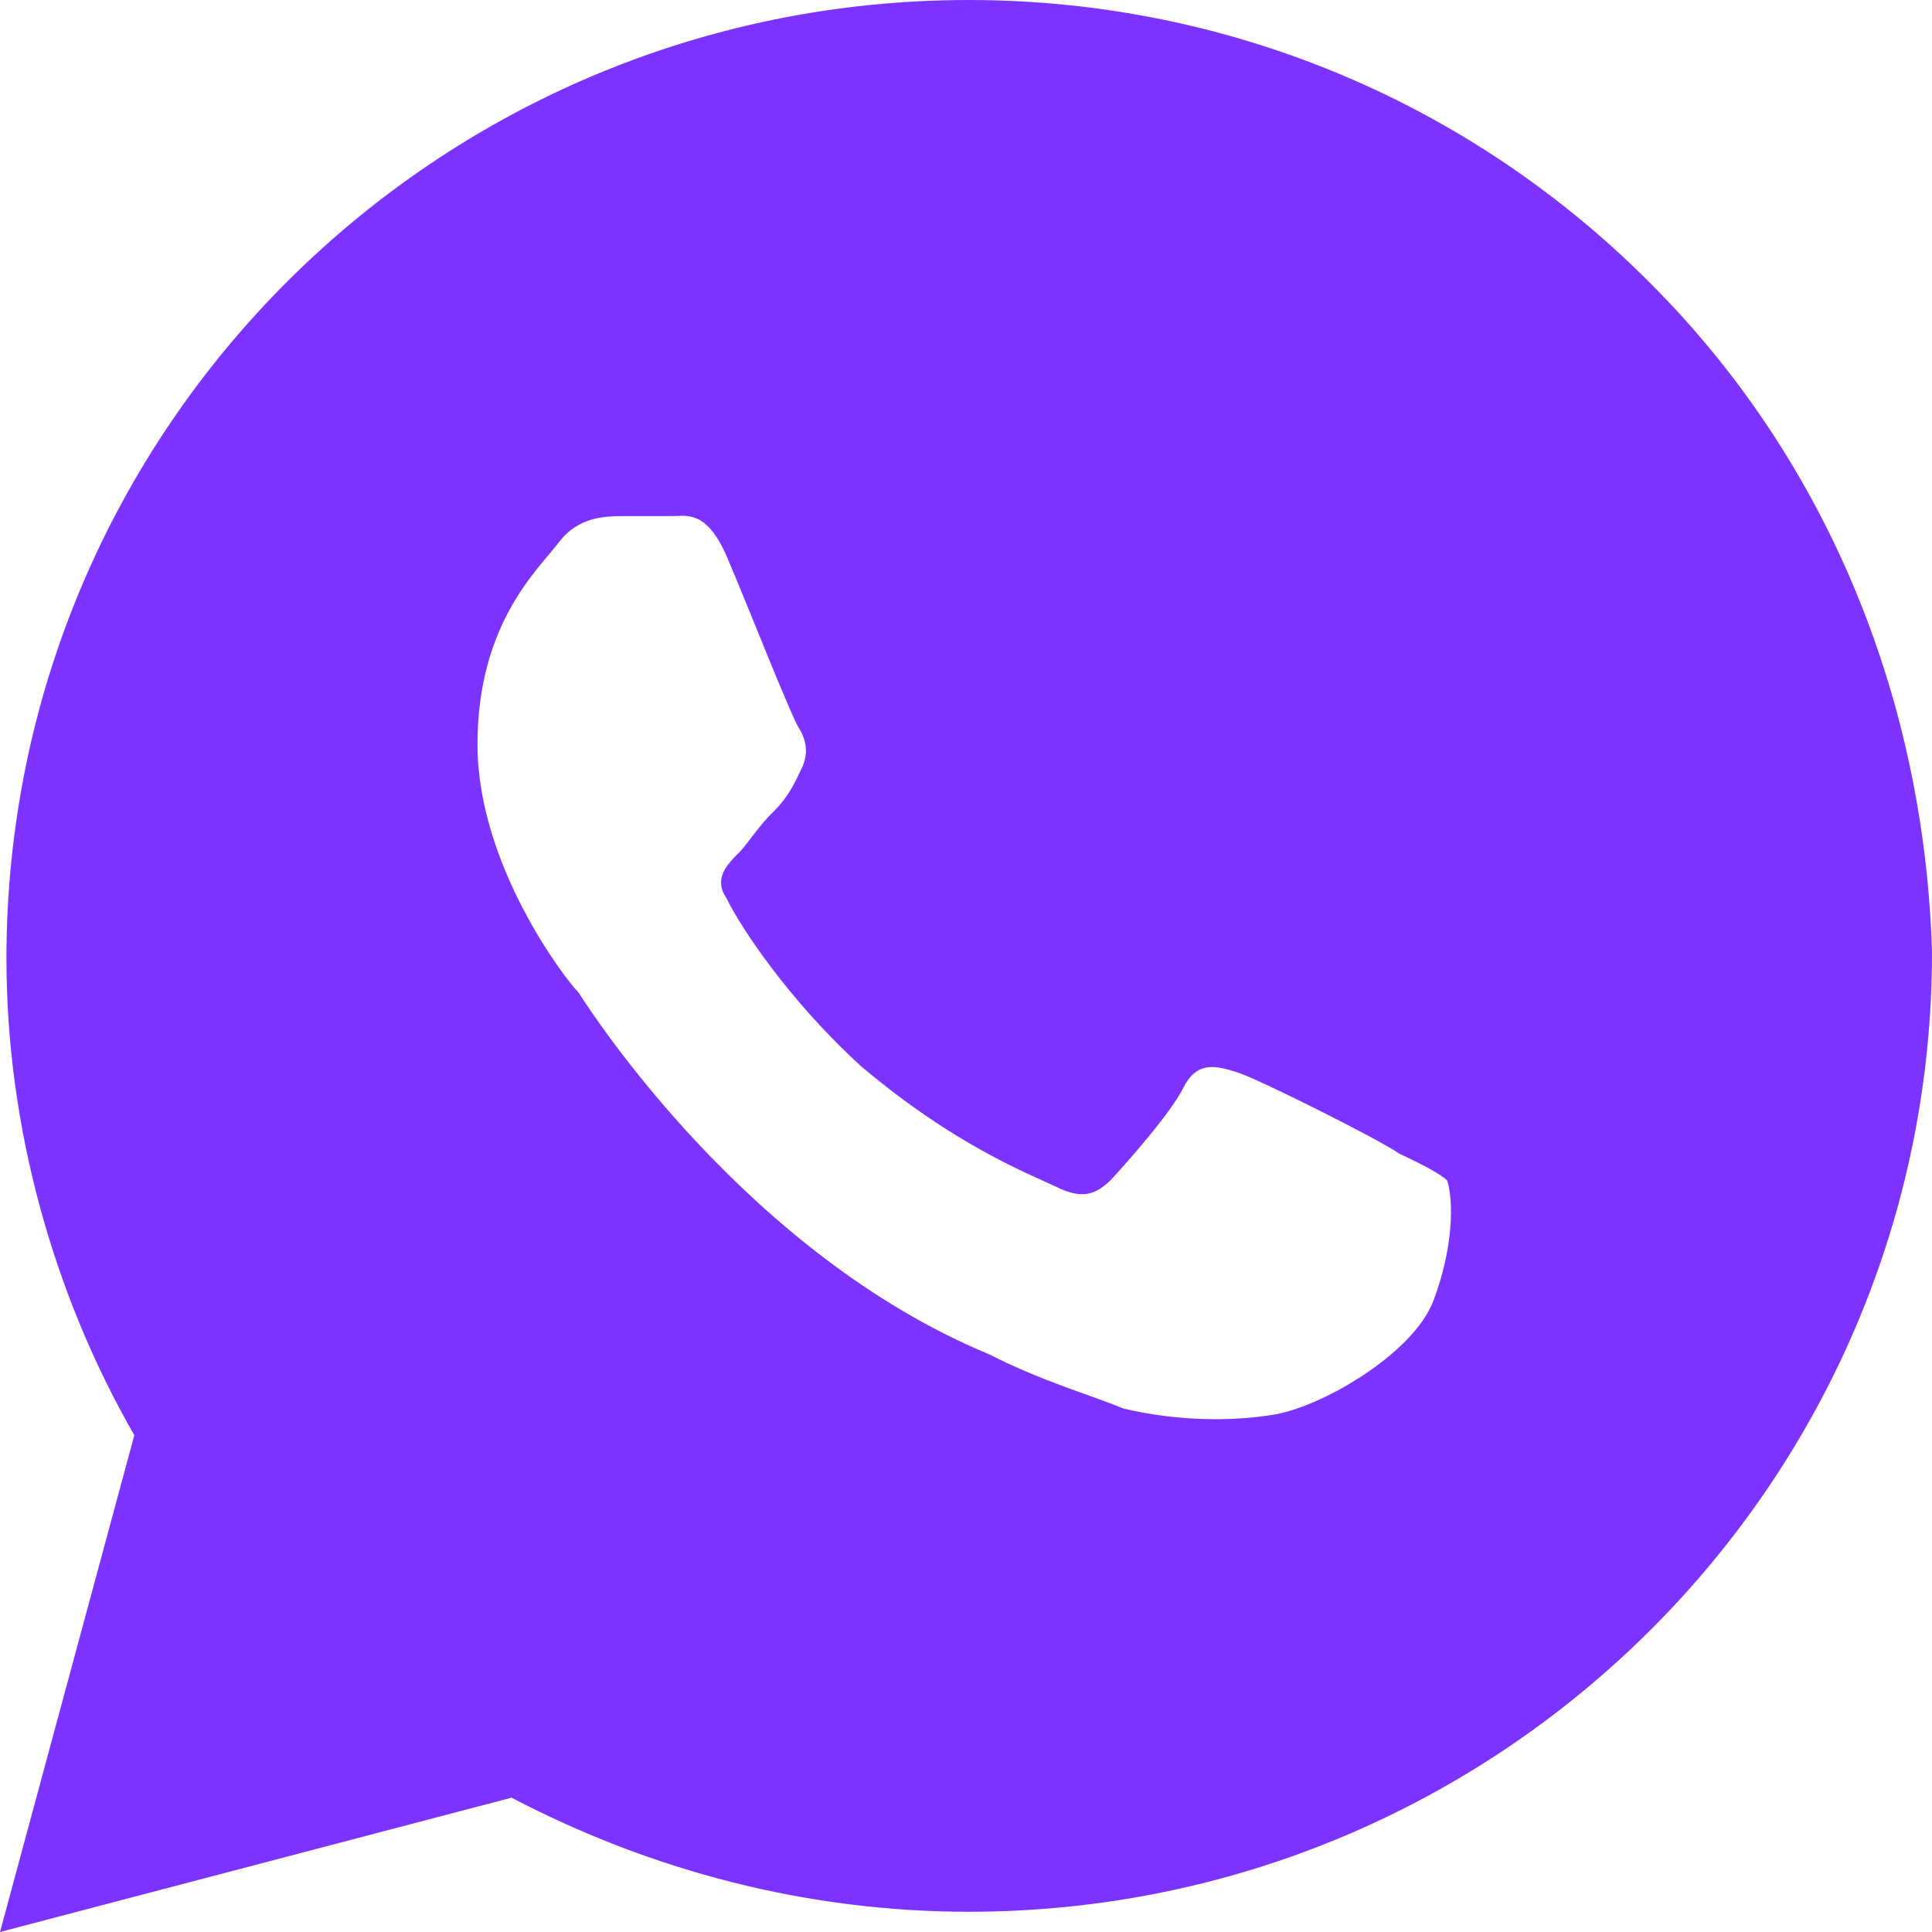
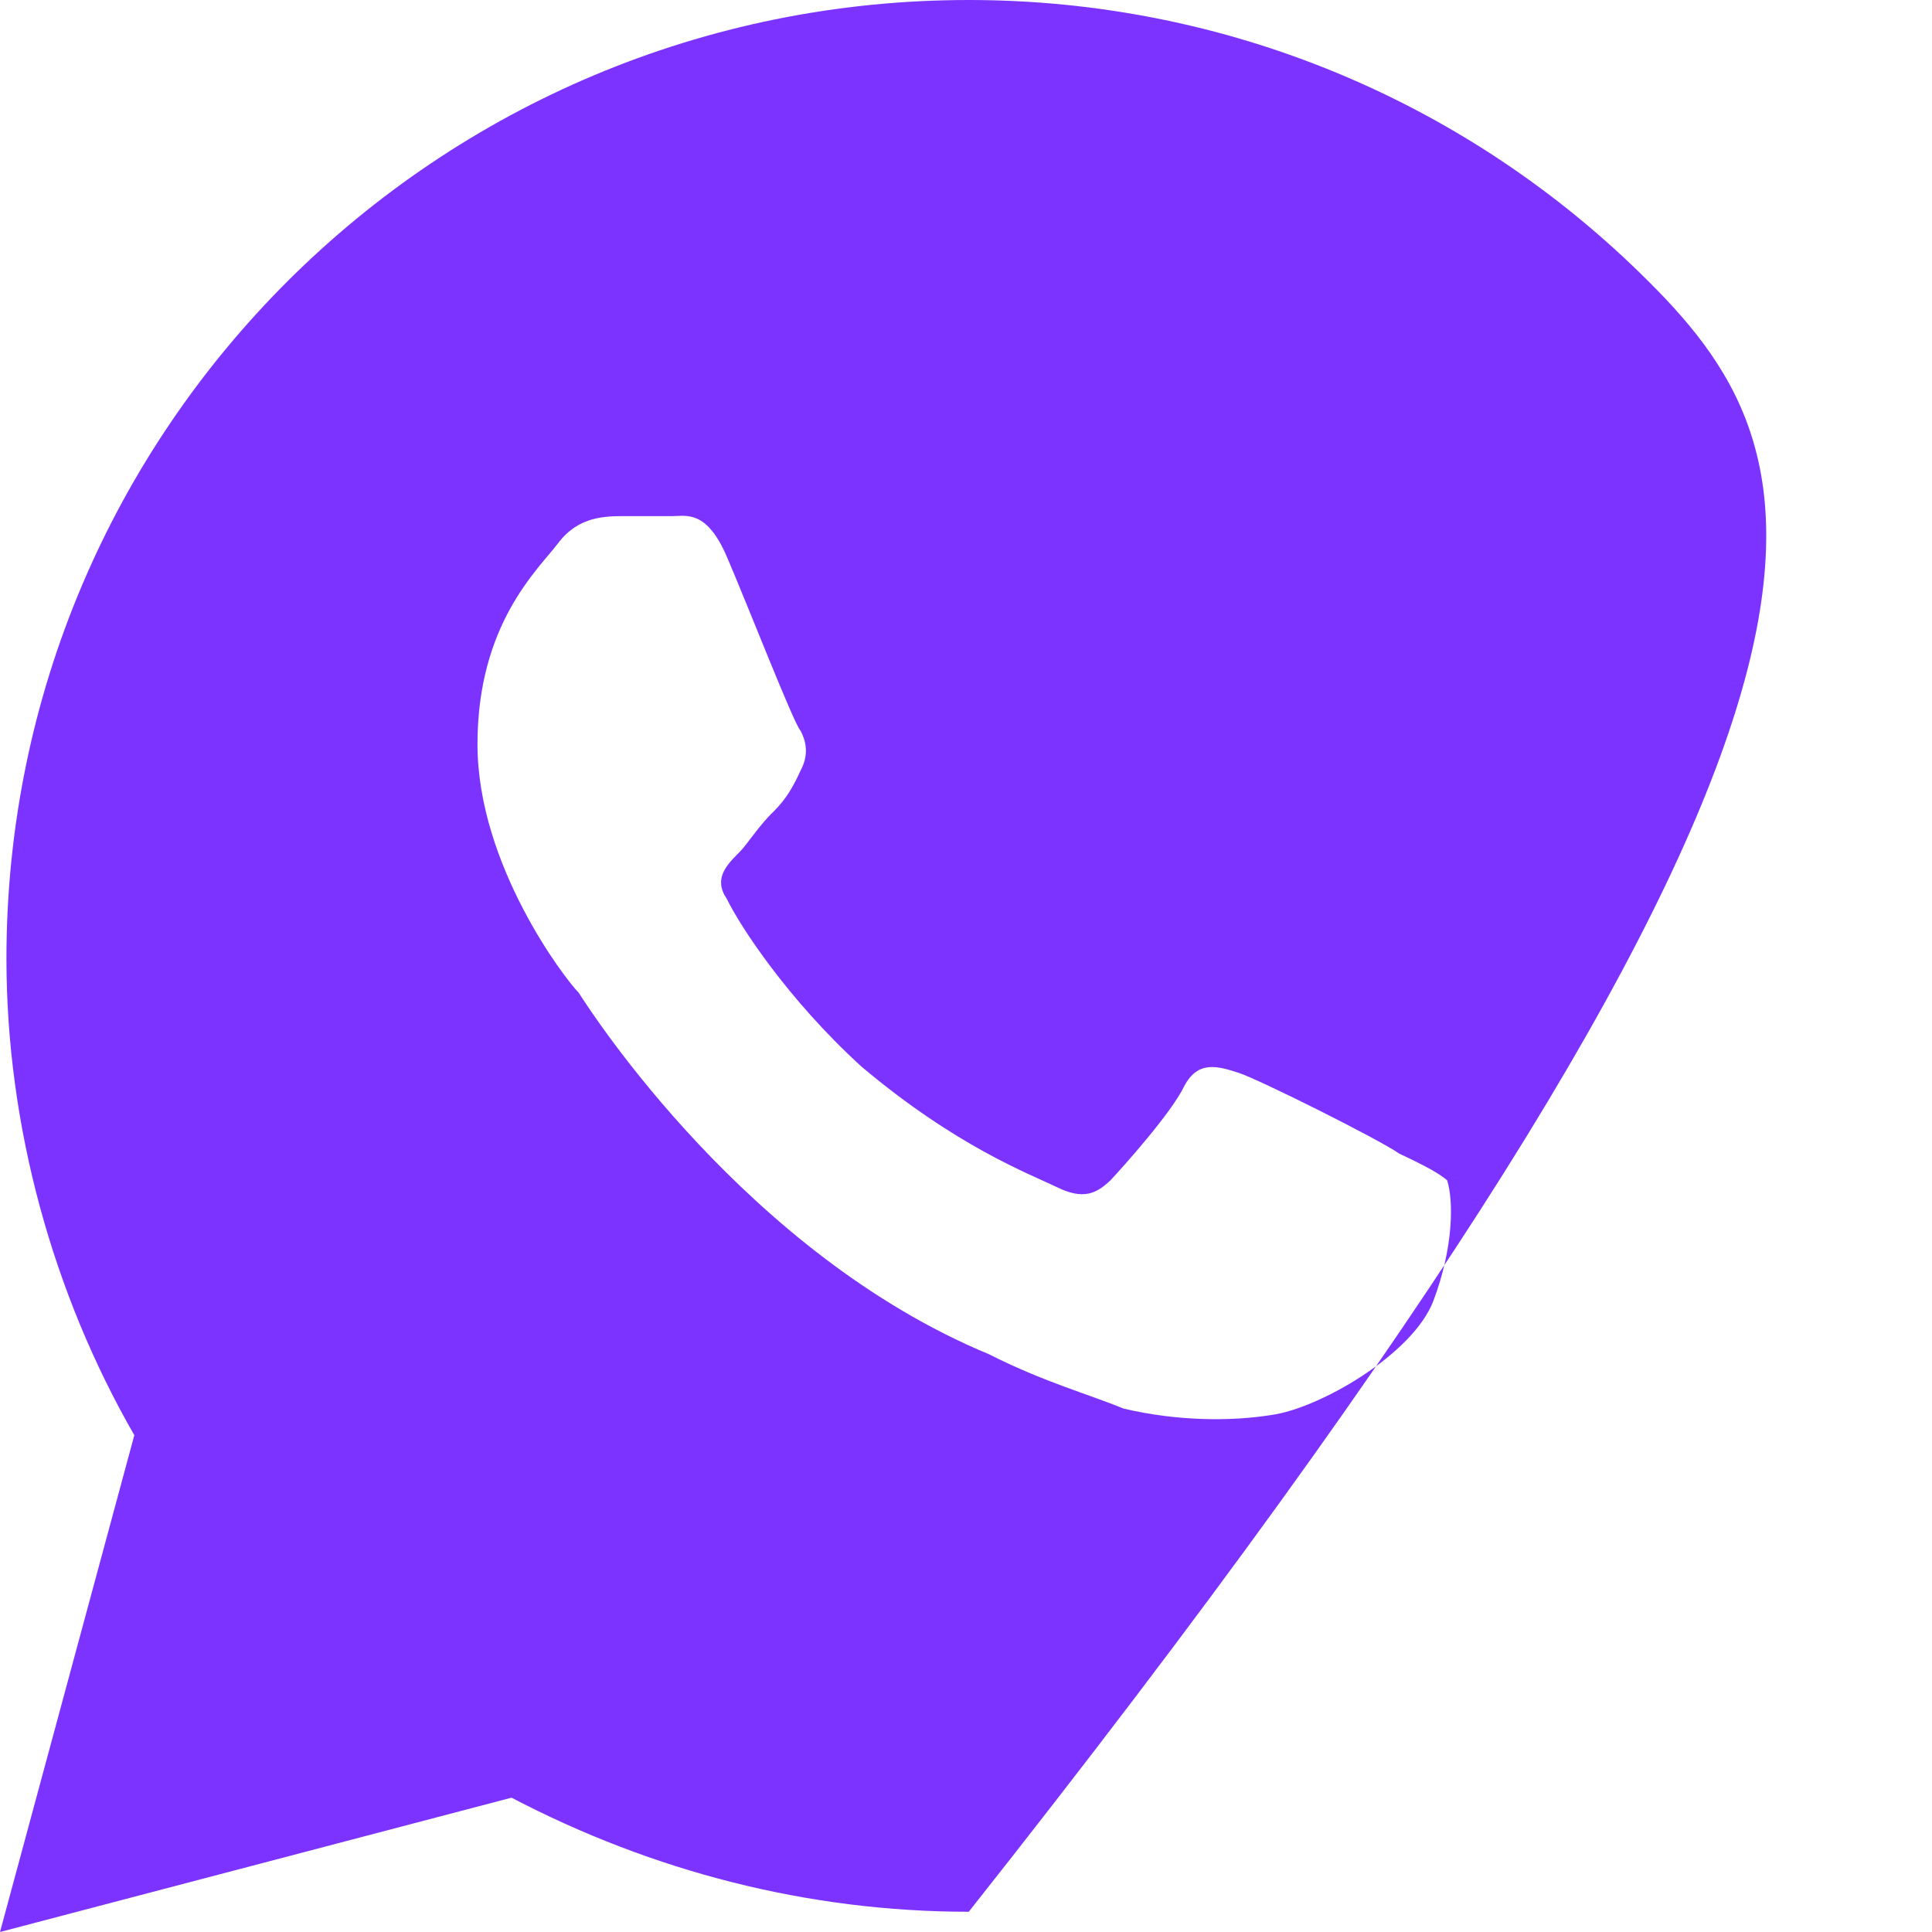
<svg xmlns="http://www.w3.org/2000/svg" width="21" height="21" viewBox="0 0 21 21" fill="none">
  <desc>
			Created with Pixso.
	</desc>
  <defs />
-   <path id="Vector" d="M17.92 3.06C15.95 1.09 13.31 0 10.53 0C4.75 0 0.07 4.66 0.07 10.42C0.07 12.25 0.58 14.07 1.46 15.6L0 21L5.56 19.54C7.09 20.34 8.78 20.78 10.53 20.78C16.31 20.78 21 16.11 21 10.35C20.92 7.65 19.9 5.03 17.92 3.06ZM15.58 14.14C15.36 14.72 14.34 15.31 13.82 15.38C13.39 15.45 12.8 15.45 12.21 15.31C11.85 15.16 11.34 15.02 10.75 14.72C8.12 13.63 6.43 11.01 6.29 10.79C6.14 10.64 5.19 9.4 5.19 8.09C5.19 6.78 5.85 6.19 6.07 5.9C6.29 5.61 6.58 5.61 6.8 5.61C6.95 5.61 7.17 5.61 7.31 5.61C7.46 5.61 7.68 5.54 7.9 6.05C8.12 6.56 8.63 7.87 8.7 7.94C8.78 8.09 8.78 8.23 8.7 8.38C8.63 8.53 8.56 8.67 8.41 8.82C8.26 8.96 8.12 9.18 8.04 9.26C7.9 9.4 7.75 9.55 7.9 9.77C8.04 10.06 8.56 10.86 9.36 11.59C10.39 12.46 11.19 12.76 11.48 12.9C11.78 13.05 11.92 12.97 12.07 12.83C12.21 12.68 12.73 12.1 12.87 11.81C13.02 11.52 13.24 11.59 13.46 11.66C13.68 11.73 15 12.39 15.21 12.54C15.51 12.68 15.65 12.76 15.73 12.83C15.8 13.05 15.8 13.56 15.58 14.14Z" fill="#7D33FF" fill-opacity="1" fill-rule="nonzero" />
+   <path id="Vector" d="M17.92 3.06C15.95 1.09 13.31 0 10.53 0C4.75 0 0.07 4.66 0.07 10.42C0.07 12.25 0.58 14.07 1.46 15.6L0 21L5.56 19.54C7.09 20.34 8.78 20.78 10.53 20.78C20.92 7.65 19.9 5.03 17.92 3.06ZM15.58 14.14C15.36 14.72 14.34 15.31 13.82 15.38C13.39 15.45 12.8 15.45 12.21 15.31C11.85 15.16 11.34 15.02 10.75 14.72C8.12 13.63 6.43 11.01 6.29 10.79C6.14 10.64 5.19 9.4 5.19 8.09C5.19 6.78 5.85 6.19 6.07 5.9C6.29 5.61 6.58 5.61 6.8 5.61C6.95 5.61 7.17 5.61 7.31 5.61C7.46 5.61 7.68 5.54 7.9 6.05C8.12 6.56 8.63 7.87 8.7 7.94C8.78 8.09 8.78 8.23 8.7 8.38C8.63 8.53 8.56 8.67 8.41 8.82C8.26 8.96 8.12 9.18 8.04 9.26C7.9 9.4 7.75 9.55 7.9 9.77C8.04 10.06 8.56 10.86 9.36 11.59C10.39 12.46 11.19 12.76 11.48 12.9C11.78 13.05 11.92 12.97 12.07 12.83C12.21 12.68 12.73 12.1 12.87 11.81C13.02 11.52 13.24 11.59 13.46 11.66C13.68 11.73 15 12.39 15.21 12.54C15.51 12.68 15.65 12.76 15.73 12.83C15.8 13.05 15.8 13.56 15.58 14.14Z" fill="#7D33FF" fill-opacity="1" fill-rule="nonzero" />
</svg>